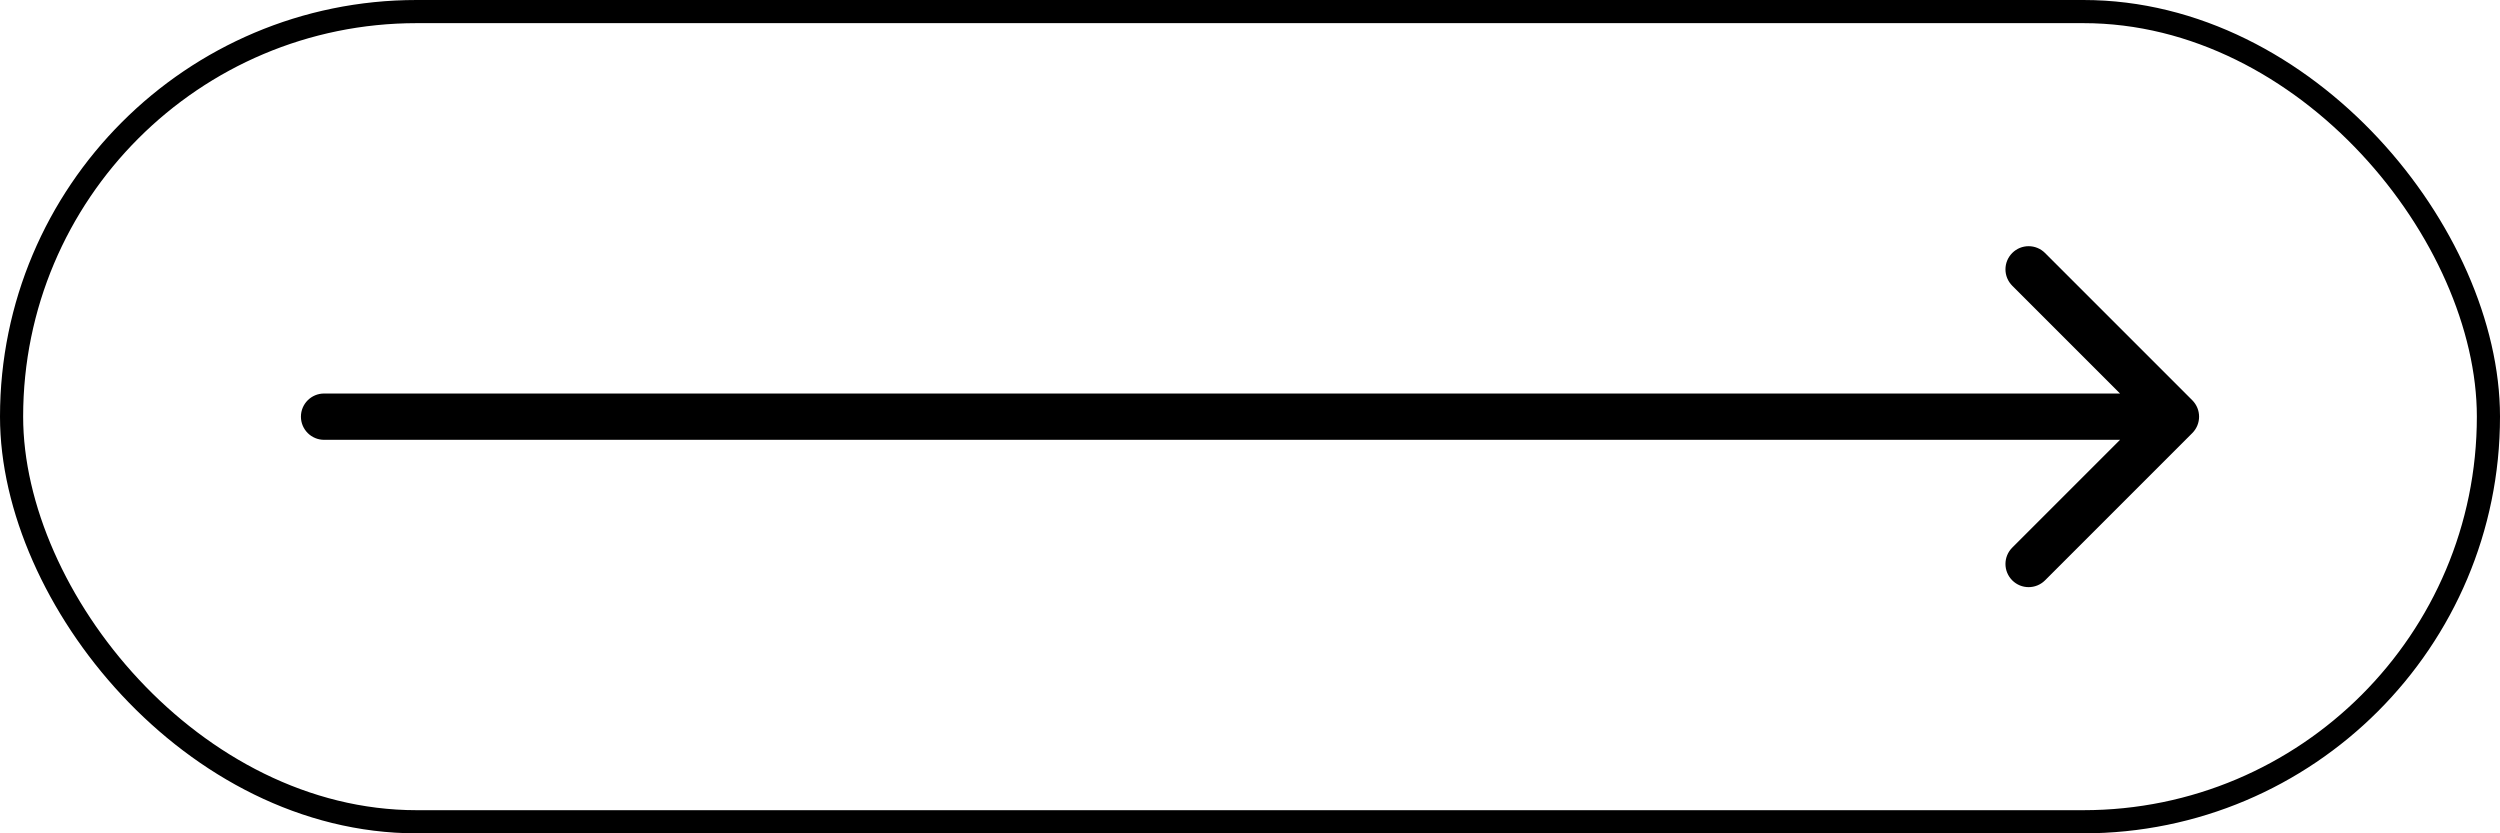
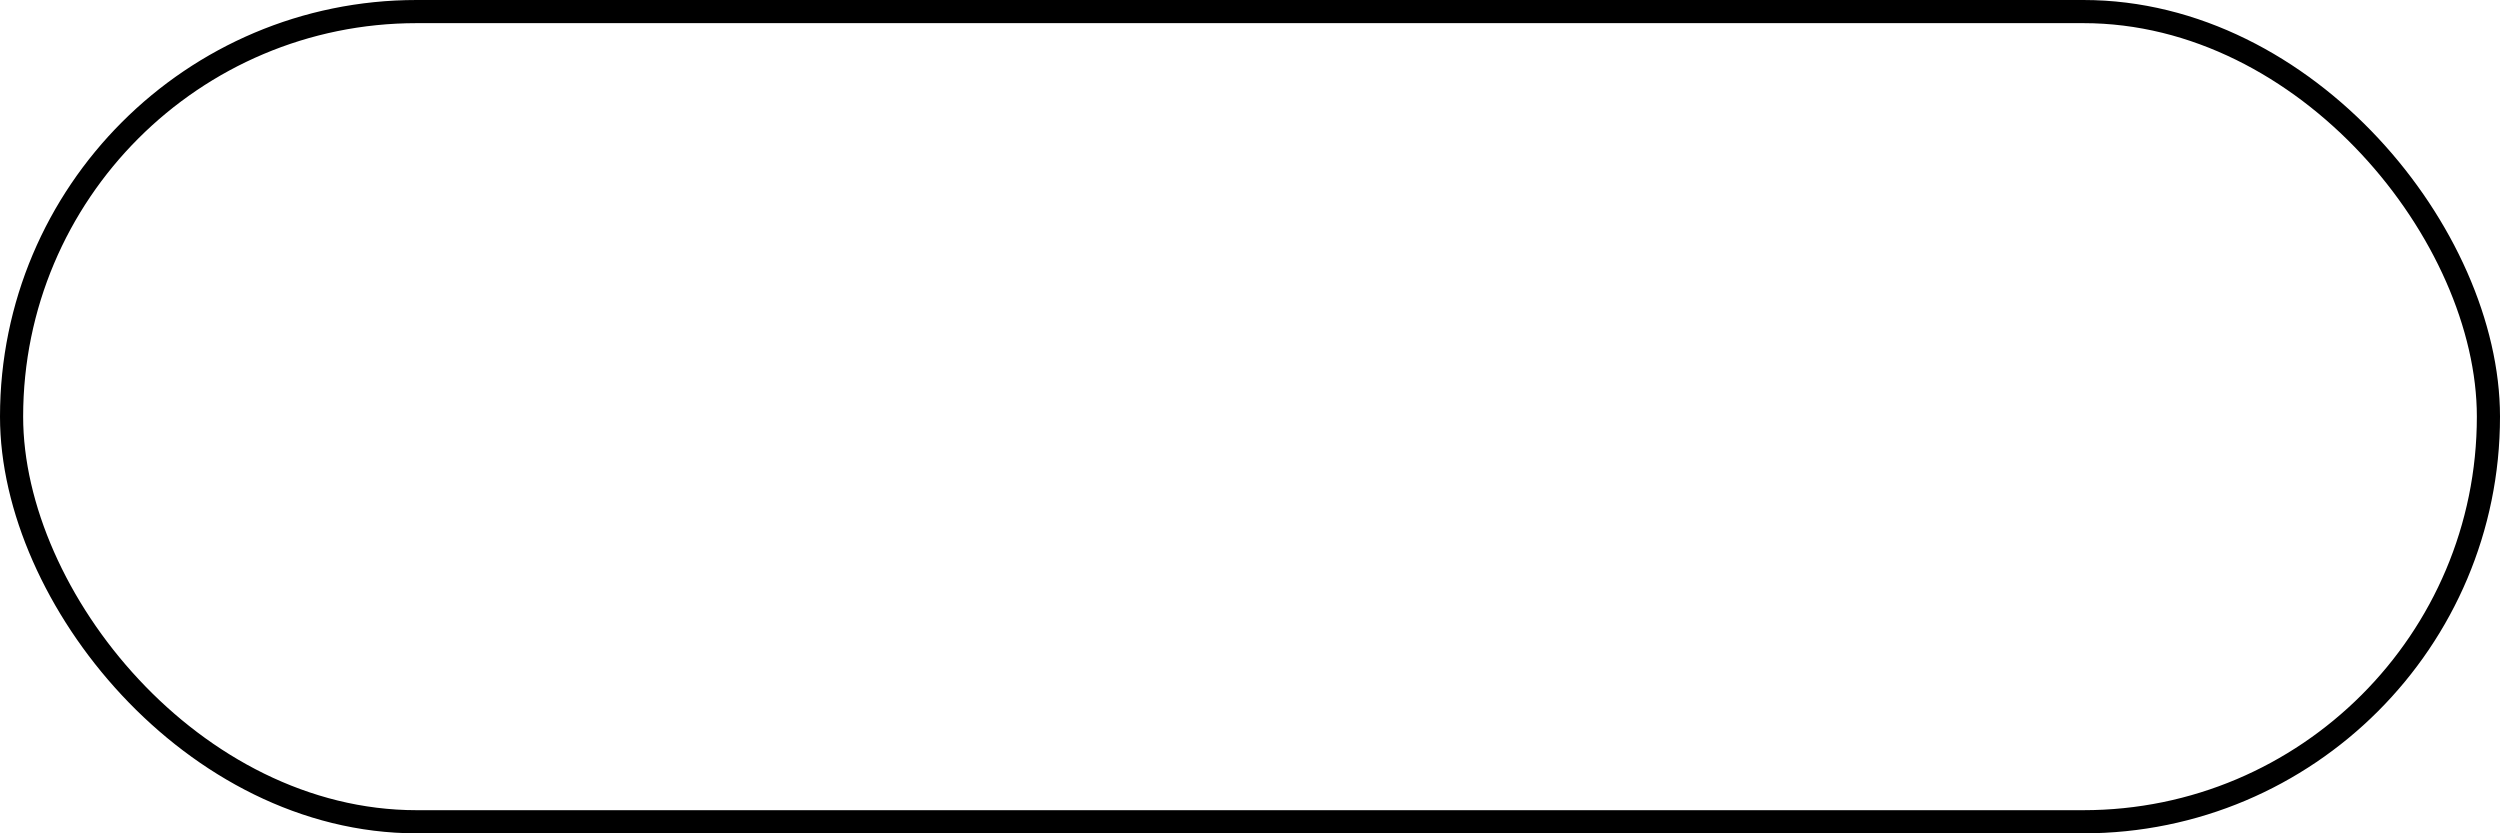
<svg xmlns="http://www.w3.org/2000/svg" width="54" height="18" viewBox="0 0 54 18" fill="none">
  <rect x="0.25" y="0.25" width="53.5" height="17.5" rx="8.75" stroke="black" stroke-width="0.5" />
-   <path d="M7 8.5C6.724 8.5 6.5 8.724 6.5 9C6.5 9.276 6.724 9.5 7 9.5V8.5ZM47.354 9.354C47.549 9.158 47.549 8.842 47.354 8.646L44.172 5.464C43.976 5.269 43.66 5.269 43.465 5.464C43.269 5.66 43.269 5.976 43.465 6.172L46.293 9L43.465 11.828C43.269 12.024 43.269 12.34 43.465 12.536C43.66 12.731 43.976 12.731 44.172 12.536L47.354 9.354ZM7 9.5H47V8.5H7V9.5Z" fill="black" />
</svg>